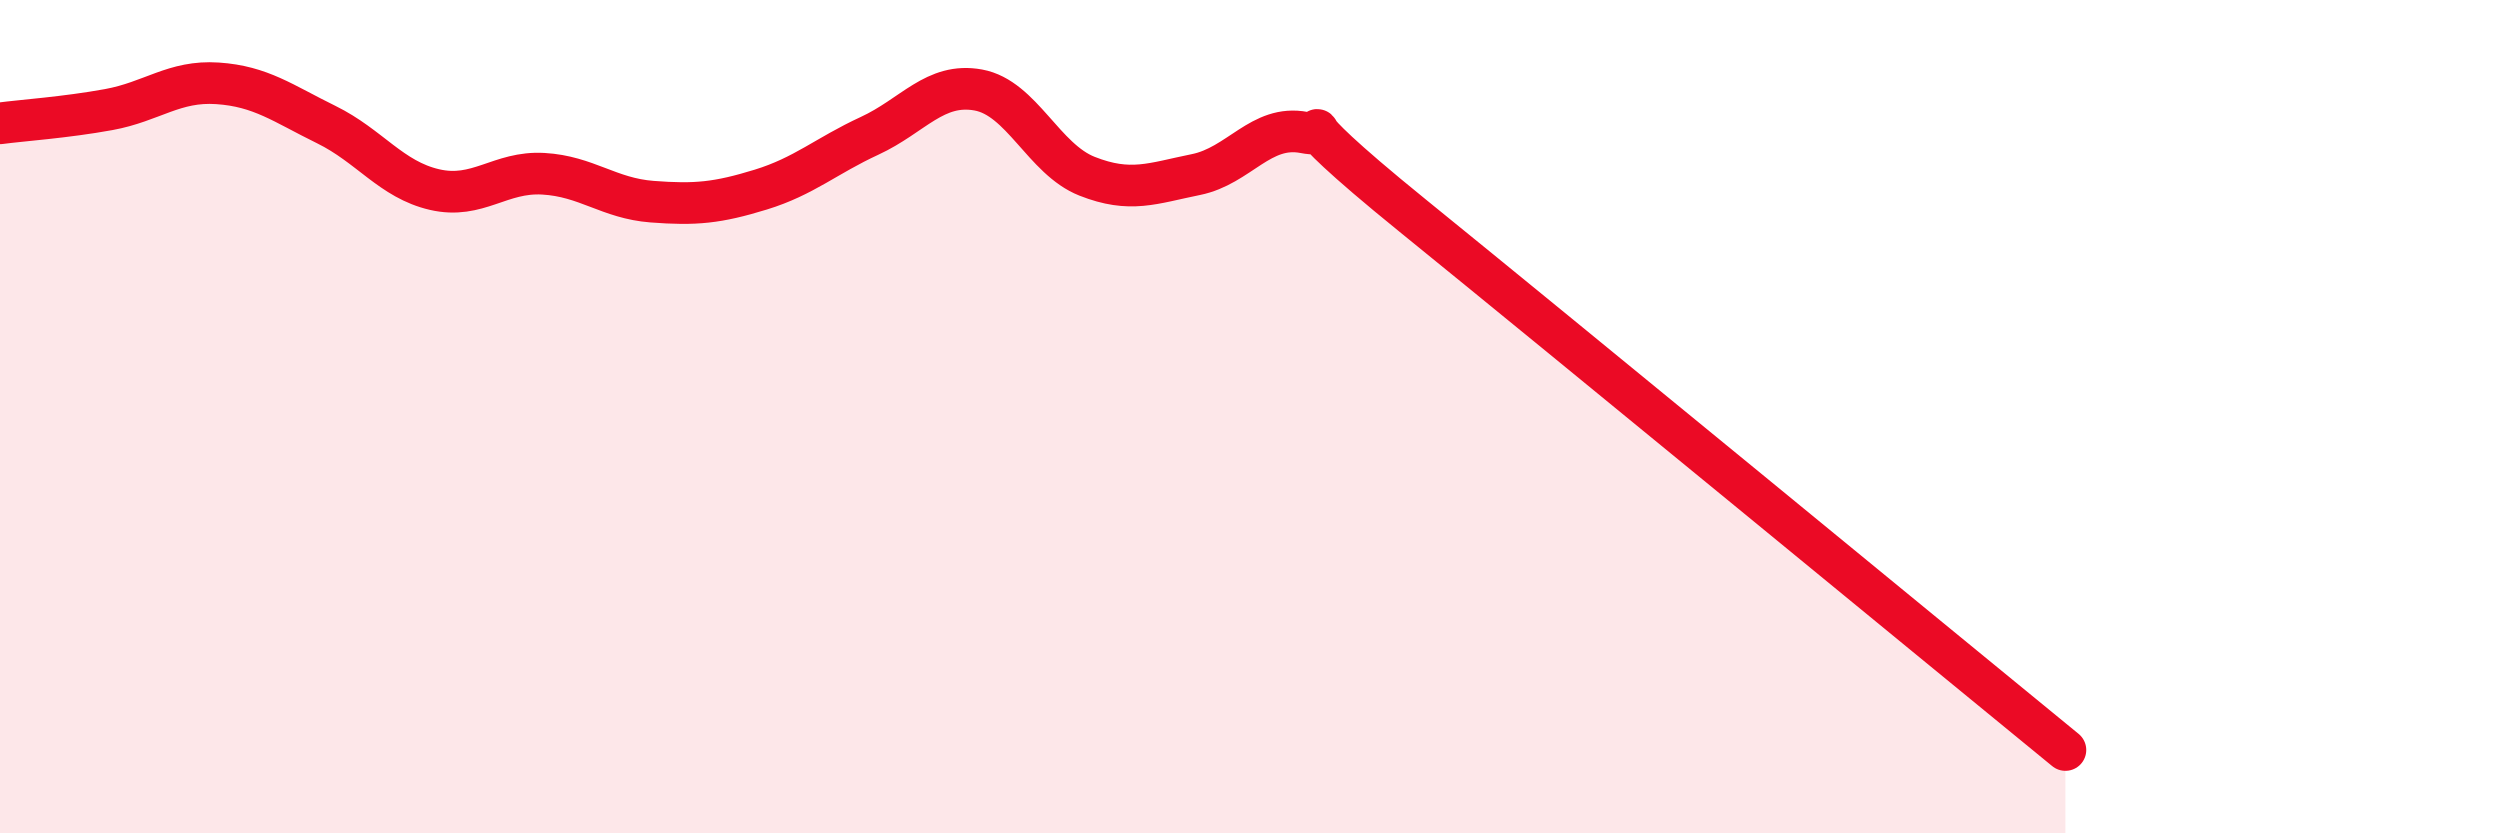
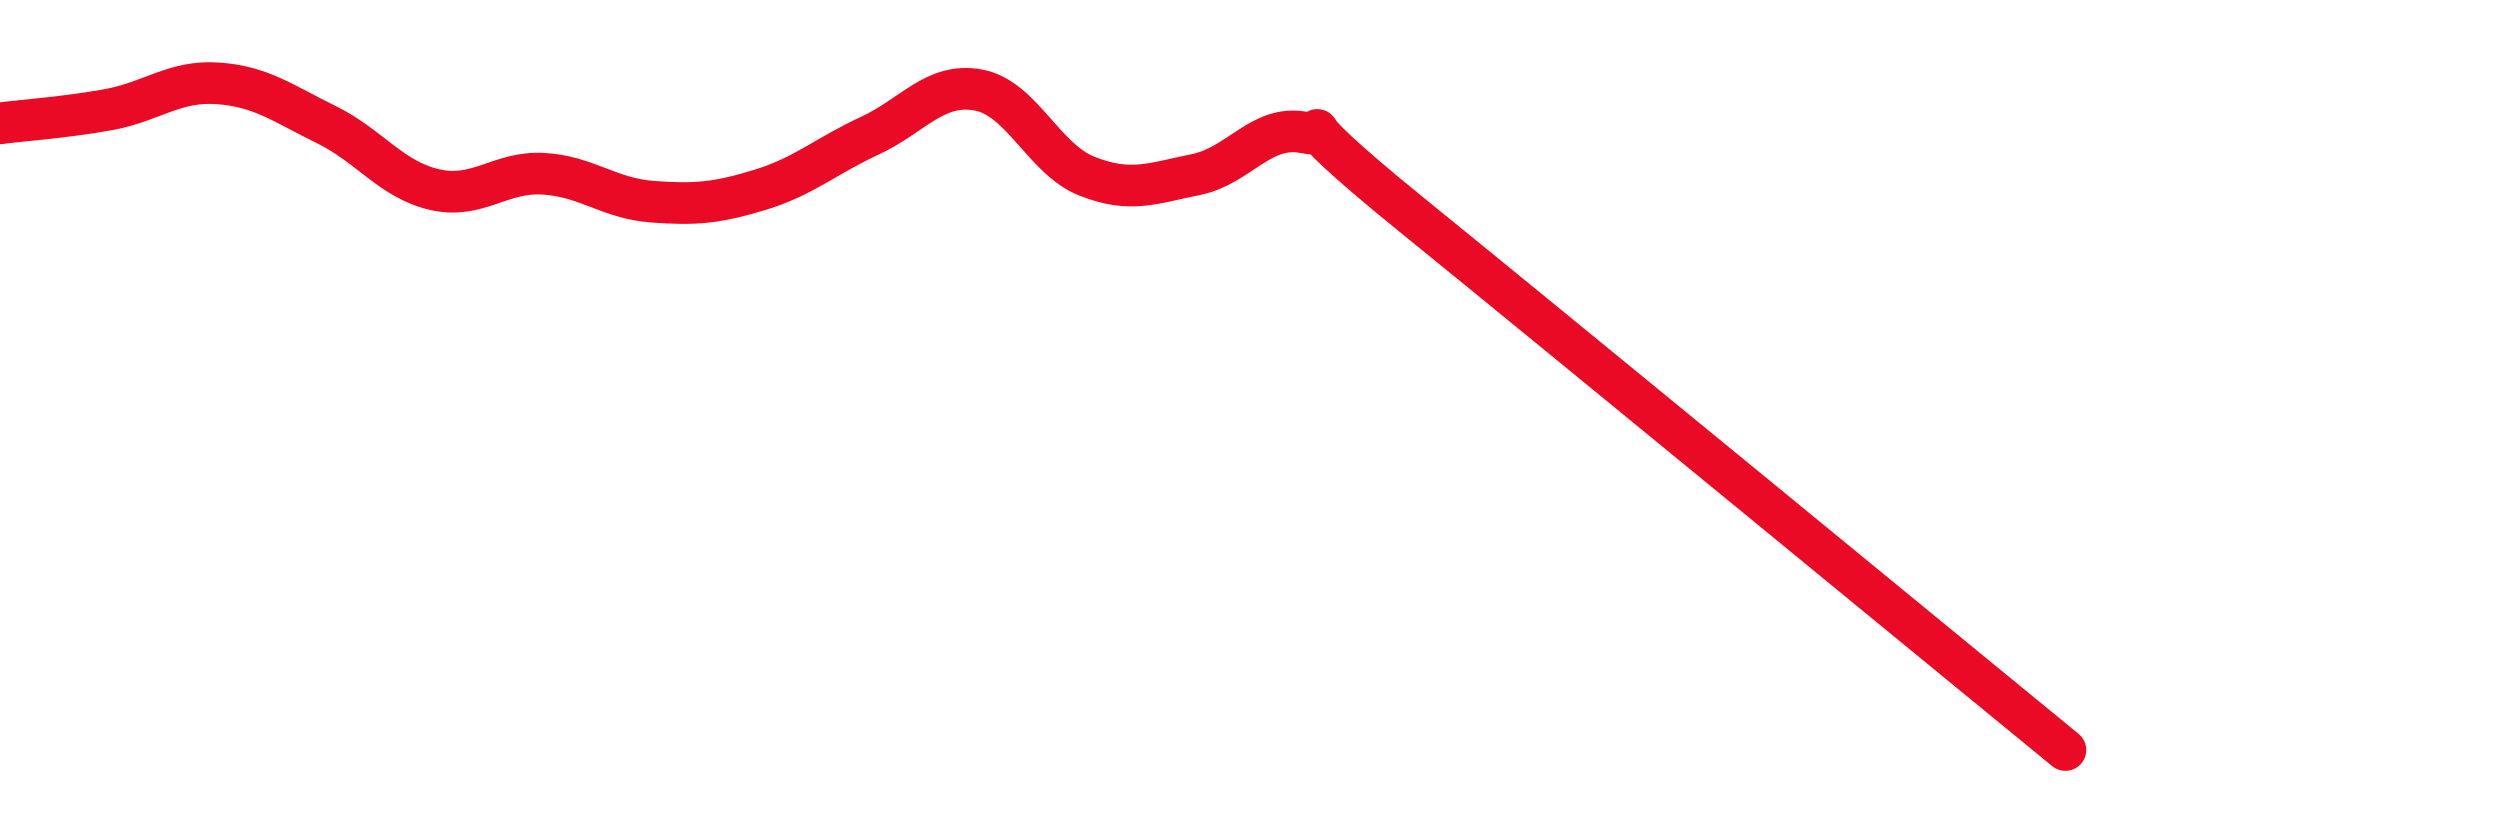
<svg xmlns="http://www.w3.org/2000/svg" width="60" height="20" viewBox="0 0 60 20">
-   <path d="M 0,2.96 C 0.52,2.89 1.57,2.82 2.61,2.63 C 3.65,2.44 4.18,1.93 5.22,2 C 6.26,2.07 6.79,2.48 7.83,2.99 C 8.87,3.5 9.39,4.31 10.43,4.55 C 11.47,4.79 12,4.11 13.04,4.17 C 14.08,4.23 14.61,4.76 15.65,4.84 C 16.69,4.92 17.22,4.87 18.26,4.55 C 19.3,4.23 19.83,3.74 20.87,3.26 C 21.91,2.78 22.44,1.97 23.48,2.16 C 24.52,2.35 25.05,3.82 26.09,4.23 C 27.13,4.64 27.66,4.4 28.7,4.19 C 29.74,3.98 30.26,2.98 31.3,3.18 C 32.34,3.38 30.26,2.22 33.91,5.18 C 37.56,8.14 46.44,15.44 49.57,18L49.57 20L0 20Z" fill="#EB0A25" opacity="0.1" stroke-linecap="round" stroke-linejoin="round" />
  <path d="M 0,2.96 C 0.52,2.89 1.57,2.82 2.61,2.63 C 3.65,2.44 4.18,1.93 5.22,2 C 6.26,2.07 6.79,2.48 7.83,2.99 C 8.87,3.5 9.39,4.31 10.43,4.55 C 11.47,4.79 12,4.11 13.04,4.17 C 14.08,4.23 14.61,4.76 15.65,4.84 C 16.69,4.92 17.22,4.87 18.26,4.55 C 19.3,4.23 19.83,3.74 20.87,3.26 C 21.91,2.78 22.44,1.97 23.48,2.16 C 24.52,2.35 25.05,3.82 26.09,4.23 C 27.13,4.64 27.66,4.4 28.7,4.19 C 29.74,3.98 30.26,2.98 31.3,3.18 C 32.34,3.38 30.26,2.22 33.91,5.18 C 37.56,8.14 46.44,15.44 49.57,18" stroke="#EB0A25" stroke-width="1" fill="none" stroke-linecap="round" stroke-linejoin="round" />
</svg>